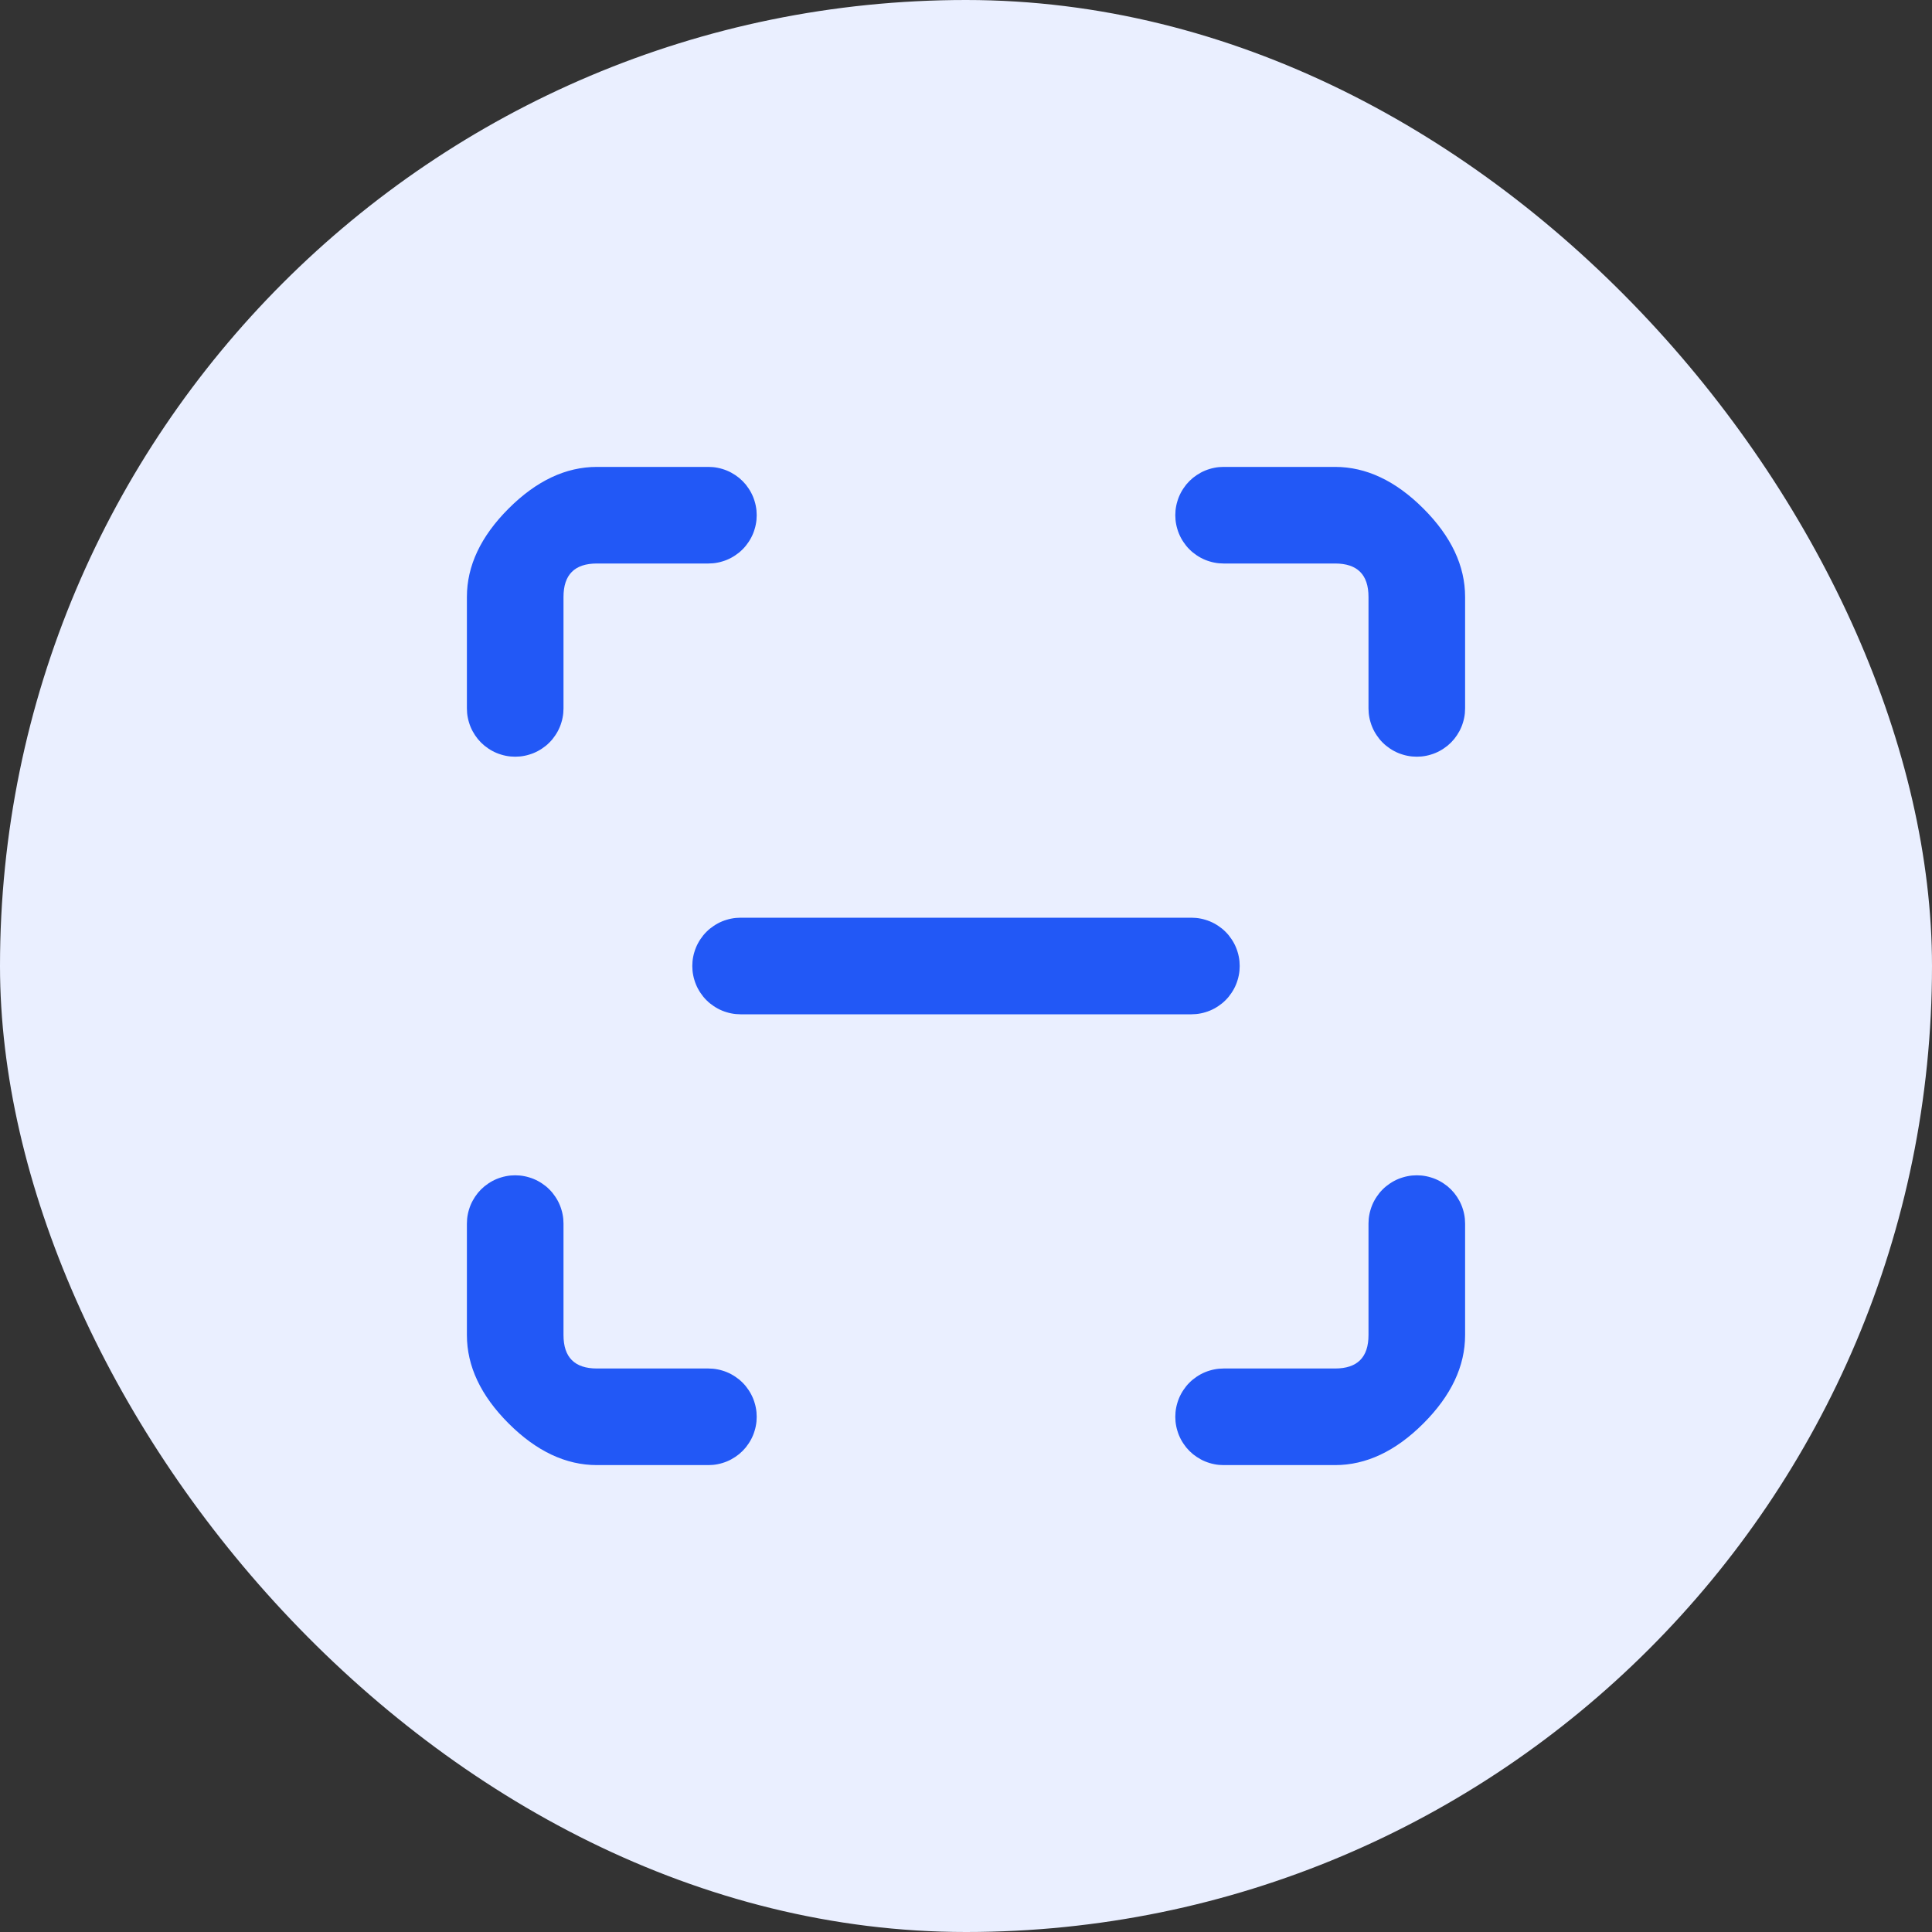
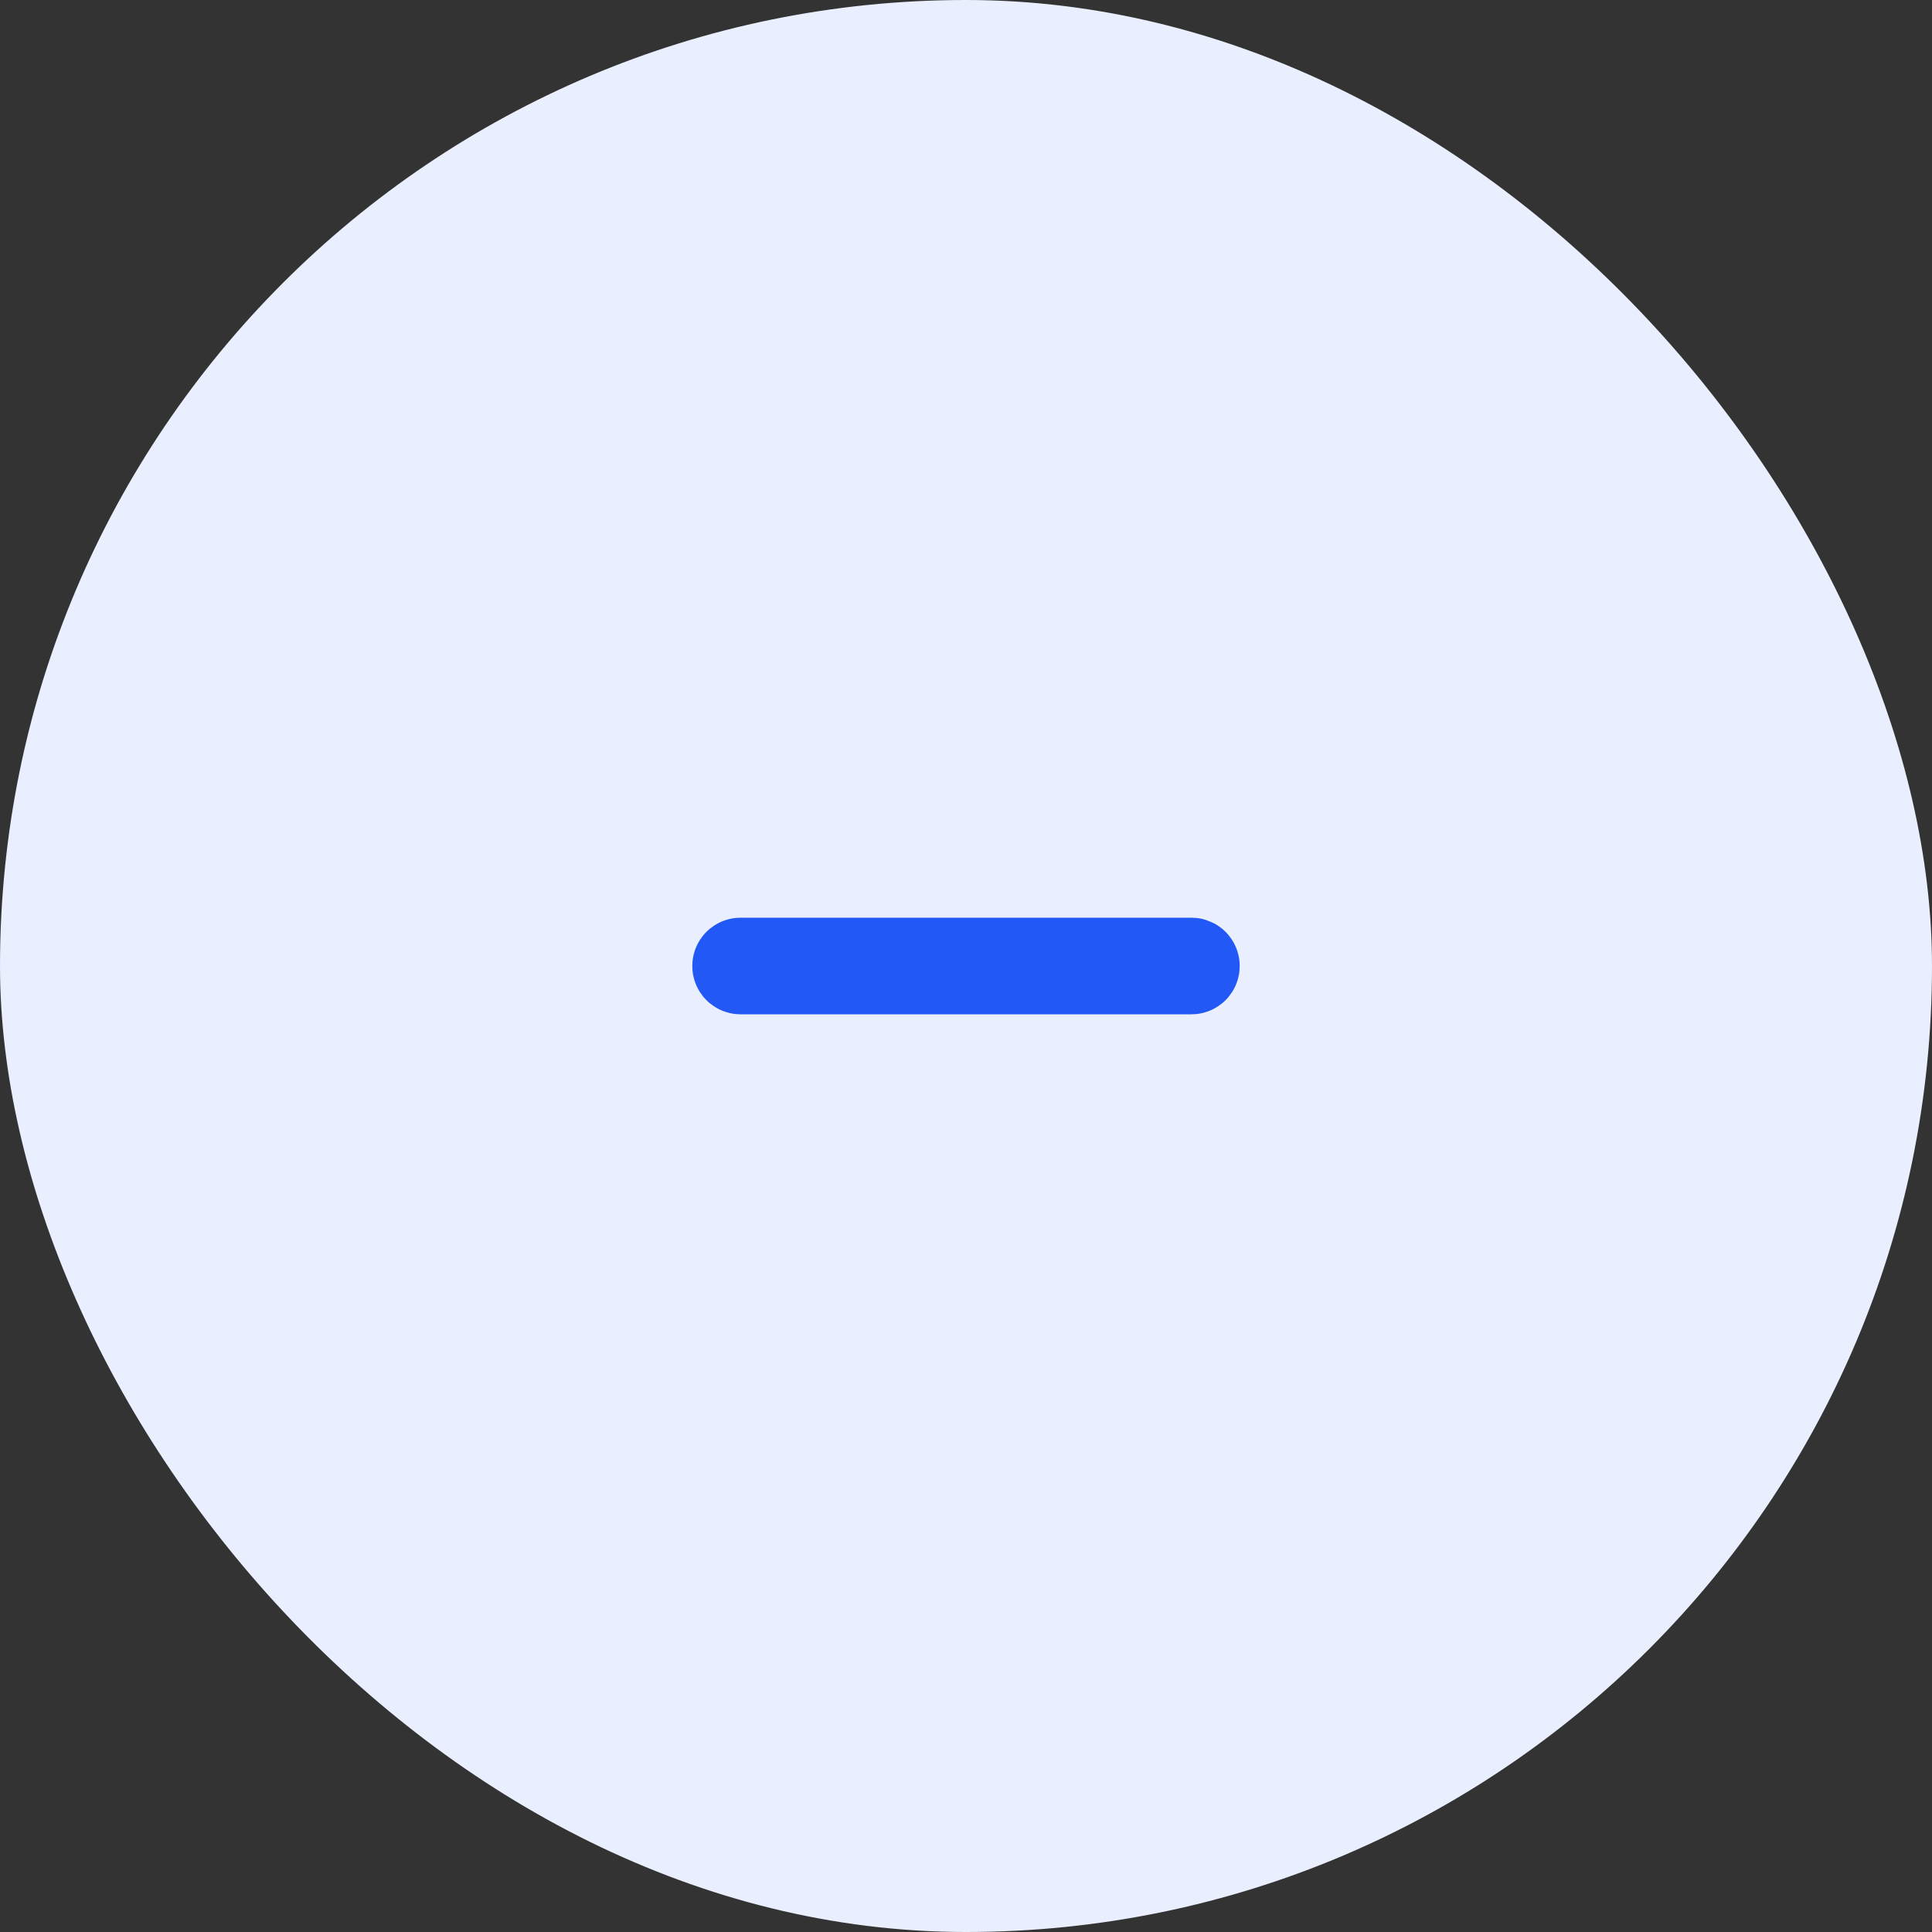
<svg xmlns="http://www.w3.org/2000/svg" fill="none" version="1.1" width="60" height="60" viewBox="0 0 60 60">
  <rect x="0" y="0" width="60" height="60" fill="#333333" stroke="none" />
  <defs>
    <clipPath id="master_svg0_27_4625">
      <rect x="0" y="0" width="60" height="60" rx="30" />
    </clipPath>
  </defs>
  <g clip-path="url(#master_svg0_27_4625)">
    <rect x="0" y="0" width="60" height="60" rx="30" fill="#EAEFFF" fill-opacity="1" />
    <g>
      <g>
-         <path d="M14.5,18.538L14.5,22Q14.5,22.074,14.507,22.147Q14.514,22.22,14.529,22.293Q14.543,22.365,14.565,22.435Q14.586,22.506,14.614,22.574Q14.642,22.642,14.677,22.707Q14.712,22.772,14.753,22.833Q14.794,22.895,14.84,22.952Q14.887,23.009,14.939,23.061Q14.991,23.113,15.048,23.16Q15.105,23.206,15.167,23.247Q15.228,23.288,15.293,23.323Q15.358,23.358,15.426,23.386Q15.494,23.414,15.565,23.435Q15.635,23.457,15.707,23.471Q15.78,23.486,15.853,23.493Q15.926,23.5,16,23.5Q16.074,23.5,16.147,23.493Q16.22,23.486,16.293,23.471Q16.365,23.457,16.435,23.435Q16.506,23.414,16.574,23.386Q16.642,23.358,16.707,23.323Q16.772,23.288,16.833,23.247Q16.895,23.206,16.952,23.16Q17.009,23.113,17.061,23.061Q17.113,23.009,17.16,22.952Q17.206,22.895,17.247,22.833Q17.288,22.772,17.323,22.707Q17.358,22.642,17.386,22.574Q17.414,22.506,17.435,22.435Q17.457,22.365,17.471,22.293Q17.486,22.22,17.493,22.147Q17.5,22.074,17.5,22L17.5,18.538Q17.5,17.5,18.539,17.5L22,17.5Q22.074,17.5,22.147,17.493Q22.22,17.486,22.293,17.471Q22.365,17.457,22.435,17.435Q22.506,17.414,22.574,17.386Q22.642,17.358,22.707,17.323Q22.772,17.288,22.833,17.247Q22.895,17.206,22.952,17.16Q23.009,17.113,23.061,17.061Q23.113,17.009,23.16,16.952Q23.206,16.895,23.247,16.833Q23.288,16.772,23.323,16.707Q23.358,16.642,23.386,16.574Q23.414,16.506,23.435,16.435Q23.457,16.365,23.471,16.293Q23.486,16.22,23.493,16.147Q23.5,16.074,23.5,16Q23.5,15.926,23.493,15.853Q23.486,15.78,23.471,15.707Q23.457,15.635,23.435,15.565Q23.414,15.494,23.386,15.426Q23.358,15.358,23.323,15.293Q23.288,15.228,23.247,15.167Q23.206,15.105,23.16,15.048Q23.113,14.991,23.061,14.939Q23.009,14.887,22.952,14.84Q22.895,14.794,22.833,14.753Q22.772,14.712,22.707,14.677Q22.642,14.642,22.574,14.614Q22.506,14.586,22.435,14.565Q22.365,14.543,22.293,14.529Q22.22,14.514,22.147,14.507Q22.074,14.5,22,14.5L18.539,14.5Q17.089,14.5,15.795,15.794Q14.5,17.089,14.5,18.538ZM42.5,18.538L42.5,22Q42.5,22.074,42.507,22.147Q42.514,22.22,42.529,22.293Q42.543,22.365,42.565,22.435Q42.586,22.506,42.614,22.574Q42.642,22.642,42.677,22.707Q42.712,22.772,42.753,22.833Q42.794,22.895,42.84,22.952Q42.887,23.009,42.939,23.061Q42.991,23.113,43.048,23.16Q43.105,23.206,43.167,23.247Q43.228,23.288,43.293,23.323Q43.358,23.358,43.426,23.386Q43.494,23.414,43.565,23.435Q43.635,23.457,43.707,23.471Q43.78,23.486,43.853,23.493Q43.926,23.5,44,23.5Q44.074,23.5,44.147,23.493Q44.22,23.486,44.293,23.471Q44.365,23.457,44.435,23.435Q44.506,23.414,44.574,23.386Q44.642,23.358,44.707,23.323Q44.772,23.288,44.833,23.247Q44.895,23.206,44.952,23.16Q45.009,23.113,45.061,23.061Q45.113,23.009,45.16,22.952Q45.206,22.895,45.247,22.833Q45.288,22.772,45.323,22.707Q45.358,22.642,45.386,22.574Q45.414,22.506,45.435,22.435Q45.457,22.365,45.471,22.293Q45.486,22.22,45.493,22.147Q45.5,22.074,45.5,22L45.5,18.538Q45.5,17.089,44.205,15.794Q42.911,14.5,41.461,14.5L38,14.5Q37.926,14.5,37.853,14.507Q37.78,14.514,37.707,14.529Q37.635,14.543,37.565,14.565Q37.494,14.586,37.426,14.614Q37.358,14.642,37.293,14.677Q37.228,14.712,37.167,14.753Q37.105,14.794,37.048,14.84Q36.991,14.887,36.939,14.939Q36.887,14.991,36.84,15.048Q36.794,15.105,36.753,15.167Q36.712,15.228,36.677,15.293Q36.642,15.358,36.614,15.426Q36.586,15.494,36.565,15.565Q36.543,15.635,36.529,15.707Q36.514,15.78,36.507,15.853Q36.5,15.926,36.5,16Q36.5,16.074,36.507,16.147Q36.514,16.22,36.529,16.293Q36.543,16.365,36.565,16.435Q36.586,16.506,36.614,16.574Q36.642,16.642,36.677,16.707Q36.712,16.772,36.753,16.833Q36.794,16.895,36.84,16.952Q36.887,17.009,36.939,17.061Q36.991,17.113,37.048,17.16Q37.105,17.206,37.167,17.247Q37.228,17.288,37.293,17.323Q37.358,17.358,37.426,17.386Q37.494,17.414,37.565,17.435Q37.635,17.457,37.707,17.471Q37.78,17.486,37.853,17.493Q37.926,17.5,38,17.5L41.461,17.5Q42.5,17.5,42.5,18.538ZM14.5,38Q14.5,37.926,14.507,37.853Q14.514,37.78,14.529,37.707Q14.543,37.635,14.565,37.565Q14.586,37.494,14.614,37.426Q14.642,37.358,14.677,37.293Q14.712,37.228,14.753,37.167Q14.794,37.105,14.84,37.048Q14.887,36.991,14.939,36.939Q14.991,36.887,15.048,36.84Q15.105,36.794,15.167,36.753Q15.228,36.712,15.293,36.677Q15.358,36.642,15.426,36.614Q15.494,36.586,15.565,36.565Q15.635,36.543,15.707,36.529Q15.78,36.514,15.853,36.507Q15.926,36.5,16,36.5Q16.074,36.5,16.147,36.507Q16.22,36.514,16.293,36.529Q16.365,36.543,16.435,36.565Q16.506,36.586,16.574,36.614Q16.642,36.642,16.707,36.677Q16.772,36.712,16.833,36.753Q16.895,36.794,16.952,36.84Q17.009,36.887,17.061,36.939Q17.113,36.991,17.16,37.048Q17.206,37.105,17.247,37.167Q17.288,37.228,17.323,37.293Q17.358,37.358,17.386,37.426Q17.414,37.494,17.435,37.565Q17.457,37.635,17.471,37.707Q17.486,37.78,17.493,37.853Q17.5,37.926,17.5,38L17.5,41.462Q17.5,42.5,18.539,42.5L22,42.5Q22.074,42.5,22.147,42.507Q22.22,42.514,22.293,42.529Q22.365,42.543,22.435,42.565Q22.506,42.586,22.574,42.614Q22.642,42.642,22.707,42.677Q22.772,42.712,22.833,42.753Q22.895,42.794,22.952,42.84Q23.009,42.887,23.061,42.939Q23.113,42.991,23.16,43.048Q23.206,43.105,23.247,43.167Q23.288,43.228,23.323,43.293Q23.358,43.358,23.386,43.426Q23.414,43.494,23.435,43.565Q23.457,43.635,23.471,43.707Q23.486,43.78,23.493,43.853Q23.5,43.926,23.5,44Q23.5,44.074,23.493,44.147Q23.486,44.22,23.471,44.293Q23.457,44.365,23.435,44.435Q23.414,44.506,23.386,44.574Q23.358,44.642,23.323,44.707Q23.288,44.772,23.247,44.833Q23.206,44.895,23.16,44.952Q23.113,45.009,23.061,45.061Q23.009,45.113,22.952,45.16Q22.895,45.206,22.833,45.247Q22.772,45.288,22.707,45.323Q22.642,45.358,22.574,45.386Q22.506,45.414,22.435,45.435Q22.365,45.457,22.293,45.471Q22.22,45.486,22.147,45.493Q22.074,45.5,22,45.5L18.539,45.5Q17.089,45.5,15.795,44.206Q14.5,42.911,14.5,41.462L14.5,38ZM42.5,38Q42.5,37.926,42.507,37.853Q42.514,37.78,42.529,37.707Q42.543,37.635,42.565,37.565Q42.586,37.494,42.614,37.426Q42.642,37.358,42.677,37.293Q42.712,37.228,42.753,37.167Q42.794,37.105,42.84,37.048Q42.887,36.991,42.939,36.939Q42.991,36.887,43.048,36.84Q43.105,36.794,43.167,36.753Q43.228,36.712,43.293,36.677Q43.358,36.642,43.426,36.614Q43.494,36.586,43.565,36.565Q43.635,36.543,43.707,36.529Q43.78,36.514,43.853,36.507Q43.926,36.5,44,36.5Q44.074,36.5,44.147,36.507Q44.22,36.514,44.293,36.529Q44.365,36.543,44.435,36.565Q44.506,36.586,44.574,36.614Q44.642,36.642,44.707,36.677Q44.772,36.712,44.833,36.753Q44.895,36.794,44.952,36.84Q45.009,36.887,45.061,36.939Q45.113,36.991,45.16,37.048Q45.206,37.105,45.247,37.167Q45.288,37.228,45.323,37.293Q45.358,37.358,45.386,37.426Q45.414,37.494,45.435,37.565Q45.457,37.635,45.471,37.707Q45.486,37.78,45.493,37.853Q45.5,37.926,45.5,38L45.5,41.462Q45.5,42.911,44.205,44.206Q42.911,45.5,41.461,45.5L38,45.5Q37.926,45.5,37.853,45.493Q37.78,45.486,37.707,45.471Q37.635,45.457,37.565,45.435Q37.494,45.414,37.426,45.386Q37.358,45.358,37.293,45.323Q37.228,45.288,37.167,45.247Q37.105,45.206,37.048,45.16Q36.991,45.113,36.939,45.061Q36.887,45.009,36.84,44.952Q36.794,44.895,36.753,44.833Q36.712,44.772,36.677,44.707Q36.642,44.642,36.614,44.574Q36.586,44.506,36.565,44.435Q36.543,44.365,36.529,44.293Q36.514,44.22,36.507,44.147Q36.5,44.074,36.5,44Q36.5,43.926,36.507,43.853Q36.514,43.78,36.529,43.707Q36.543,43.635,36.565,43.565Q36.586,43.494,36.614,43.426Q36.642,43.358,36.677,43.293Q36.712,43.228,36.753,43.167Q36.794,43.105,36.84,43.048Q36.887,42.991,36.939,42.939Q36.991,42.887,37.048,42.84Q37.105,42.794,37.167,42.753Q37.228,42.712,37.293,42.677Q37.358,42.642,37.426,42.614Q37.494,42.586,37.565,42.565Q37.635,42.543,37.707,42.529Q37.78,42.514,37.853,42.507Q37.926,42.5,38,42.5L41.461,42.5Q42.5,42.5,42.5,41.462L42.5,38Z" fill-rule="evenodd" fill="#2258F6" fill-opacity="1" />
-       </g>
+         </g>
      <g>
-         <path d="M23,28.5L37,28.5Q37.074,28.5,37.147,28.507Q37.22,28.514,37.293,28.529Q37.365,28.543,37.435,28.565Q37.506,28.586,37.574,28.614Q37.642,28.642,37.707,28.677Q37.772,28.712,37.833,28.753Q37.895,28.794,37.952,28.84Q38.009,28.887,38.061,28.939Q38.113,28.991,38.16,29.048Q38.206,29.105,38.247,29.167Q38.288,29.228,38.323,29.293Q38.358,29.358,38.386,29.426Q38.414,29.494,38.435,29.565Q38.457,29.635,38.471,29.707Q38.486,29.78,38.493,29.853Q38.5,29.926,38.5,30Q38.5,30.074,38.493,30.147Q38.486,30.22,38.471,30.293Q38.457,30.365,38.435,30.435Q38.414,30.506,38.386,30.574Q38.358,30.642,38.323,30.707Q38.288,30.772,38.247,30.833Q38.206,30.895,38.16,30.952Q38.113,31.009,38.061,31.061Q38.009,31.113,37.952,31.16Q37.895,31.206,37.833,31.247Q37.772,31.288,37.707,31.323Q37.642,31.358,37.574,31.386Q37.506,31.414,37.435,31.435Q37.365,31.457,37.293,31.471Q37.22,31.486,37.147,31.493Q37.074,31.5,37,31.5L23,31.5Q22.926,31.5,22.853,31.493Q22.78,31.486,22.707,31.471Q22.635,31.457,22.565,31.435Q22.494,31.414,22.426,31.386Q22.358,31.358,22.293,31.323Q22.228,31.288,22.167,31.247Q22.105,31.206,22.048,31.16Q21.991,31.113,21.939,31.061Q21.887,31.009,21.84,30.952Q21.794,30.895,21.753,30.833Q21.712,30.772,21.677,30.707Q21.642,30.642,21.614,30.574Q21.586,30.506,21.565,30.435Q21.543,30.365,21.529,30.293Q21.514,30.22,21.507,30.147Q21.5,30.074,21.5,30Q21.5,29.926,21.507,29.853Q21.514,29.78,21.529,29.707Q21.543,29.635,21.565,29.565Q21.586,29.494,21.614,29.426Q21.642,29.358,21.677,29.293Q21.712,29.228,21.753,29.167Q21.794,29.105,21.84,29.048Q21.887,28.991,21.939,28.939Q21.991,28.887,22.048,28.84Q22.105,28.794,22.167,28.753Q22.228,28.712,22.293,28.677Q22.358,28.642,22.426,28.614Q22.494,28.586,22.565,28.565Q22.635,28.543,22.707,28.529Q22.78,28.514,22.853,28.507Q22.926,28.5,23,28.5Z" fill-rule="evenodd" fill="#2258F6" fill-opacity="1" />
+         <path d="M23,28.5L37,28.5Q37.074,28.5,37.147,28.507Q37.22,28.514,37.293,28.529Q37.365,28.543,37.435,28.565Q37.642,28.642,37.707,28.677Q37.772,28.712,37.833,28.753Q37.895,28.794,37.952,28.84Q38.009,28.887,38.061,28.939Q38.113,28.991,38.16,29.048Q38.206,29.105,38.247,29.167Q38.288,29.228,38.323,29.293Q38.358,29.358,38.386,29.426Q38.414,29.494,38.435,29.565Q38.457,29.635,38.471,29.707Q38.486,29.78,38.493,29.853Q38.5,29.926,38.5,30Q38.5,30.074,38.493,30.147Q38.486,30.22,38.471,30.293Q38.457,30.365,38.435,30.435Q38.414,30.506,38.386,30.574Q38.358,30.642,38.323,30.707Q38.288,30.772,38.247,30.833Q38.206,30.895,38.16,30.952Q38.113,31.009,38.061,31.061Q38.009,31.113,37.952,31.16Q37.895,31.206,37.833,31.247Q37.772,31.288,37.707,31.323Q37.642,31.358,37.574,31.386Q37.506,31.414,37.435,31.435Q37.365,31.457,37.293,31.471Q37.22,31.486,37.147,31.493Q37.074,31.5,37,31.5L23,31.5Q22.926,31.5,22.853,31.493Q22.78,31.486,22.707,31.471Q22.635,31.457,22.565,31.435Q22.494,31.414,22.426,31.386Q22.358,31.358,22.293,31.323Q22.228,31.288,22.167,31.247Q22.105,31.206,22.048,31.16Q21.991,31.113,21.939,31.061Q21.887,31.009,21.84,30.952Q21.794,30.895,21.753,30.833Q21.712,30.772,21.677,30.707Q21.642,30.642,21.614,30.574Q21.586,30.506,21.565,30.435Q21.543,30.365,21.529,30.293Q21.514,30.22,21.507,30.147Q21.5,30.074,21.5,30Q21.5,29.926,21.507,29.853Q21.514,29.78,21.529,29.707Q21.543,29.635,21.565,29.565Q21.586,29.494,21.614,29.426Q21.642,29.358,21.677,29.293Q21.712,29.228,21.753,29.167Q21.794,29.105,21.84,29.048Q21.887,28.991,21.939,28.939Q21.991,28.887,22.048,28.84Q22.105,28.794,22.167,28.753Q22.228,28.712,22.293,28.677Q22.358,28.642,22.426,28.614Q22.494,28.586,22.565,28.565Q22.635,28.543,22.707,28.529Q22.78,28.514,22.853,28.507Q22.926,28.5,23,28.5Z" fill-rule="evenodd" fill="#2258F6" fill-opacity="1" />
      </g>
    </g>
  </g>
</svg>